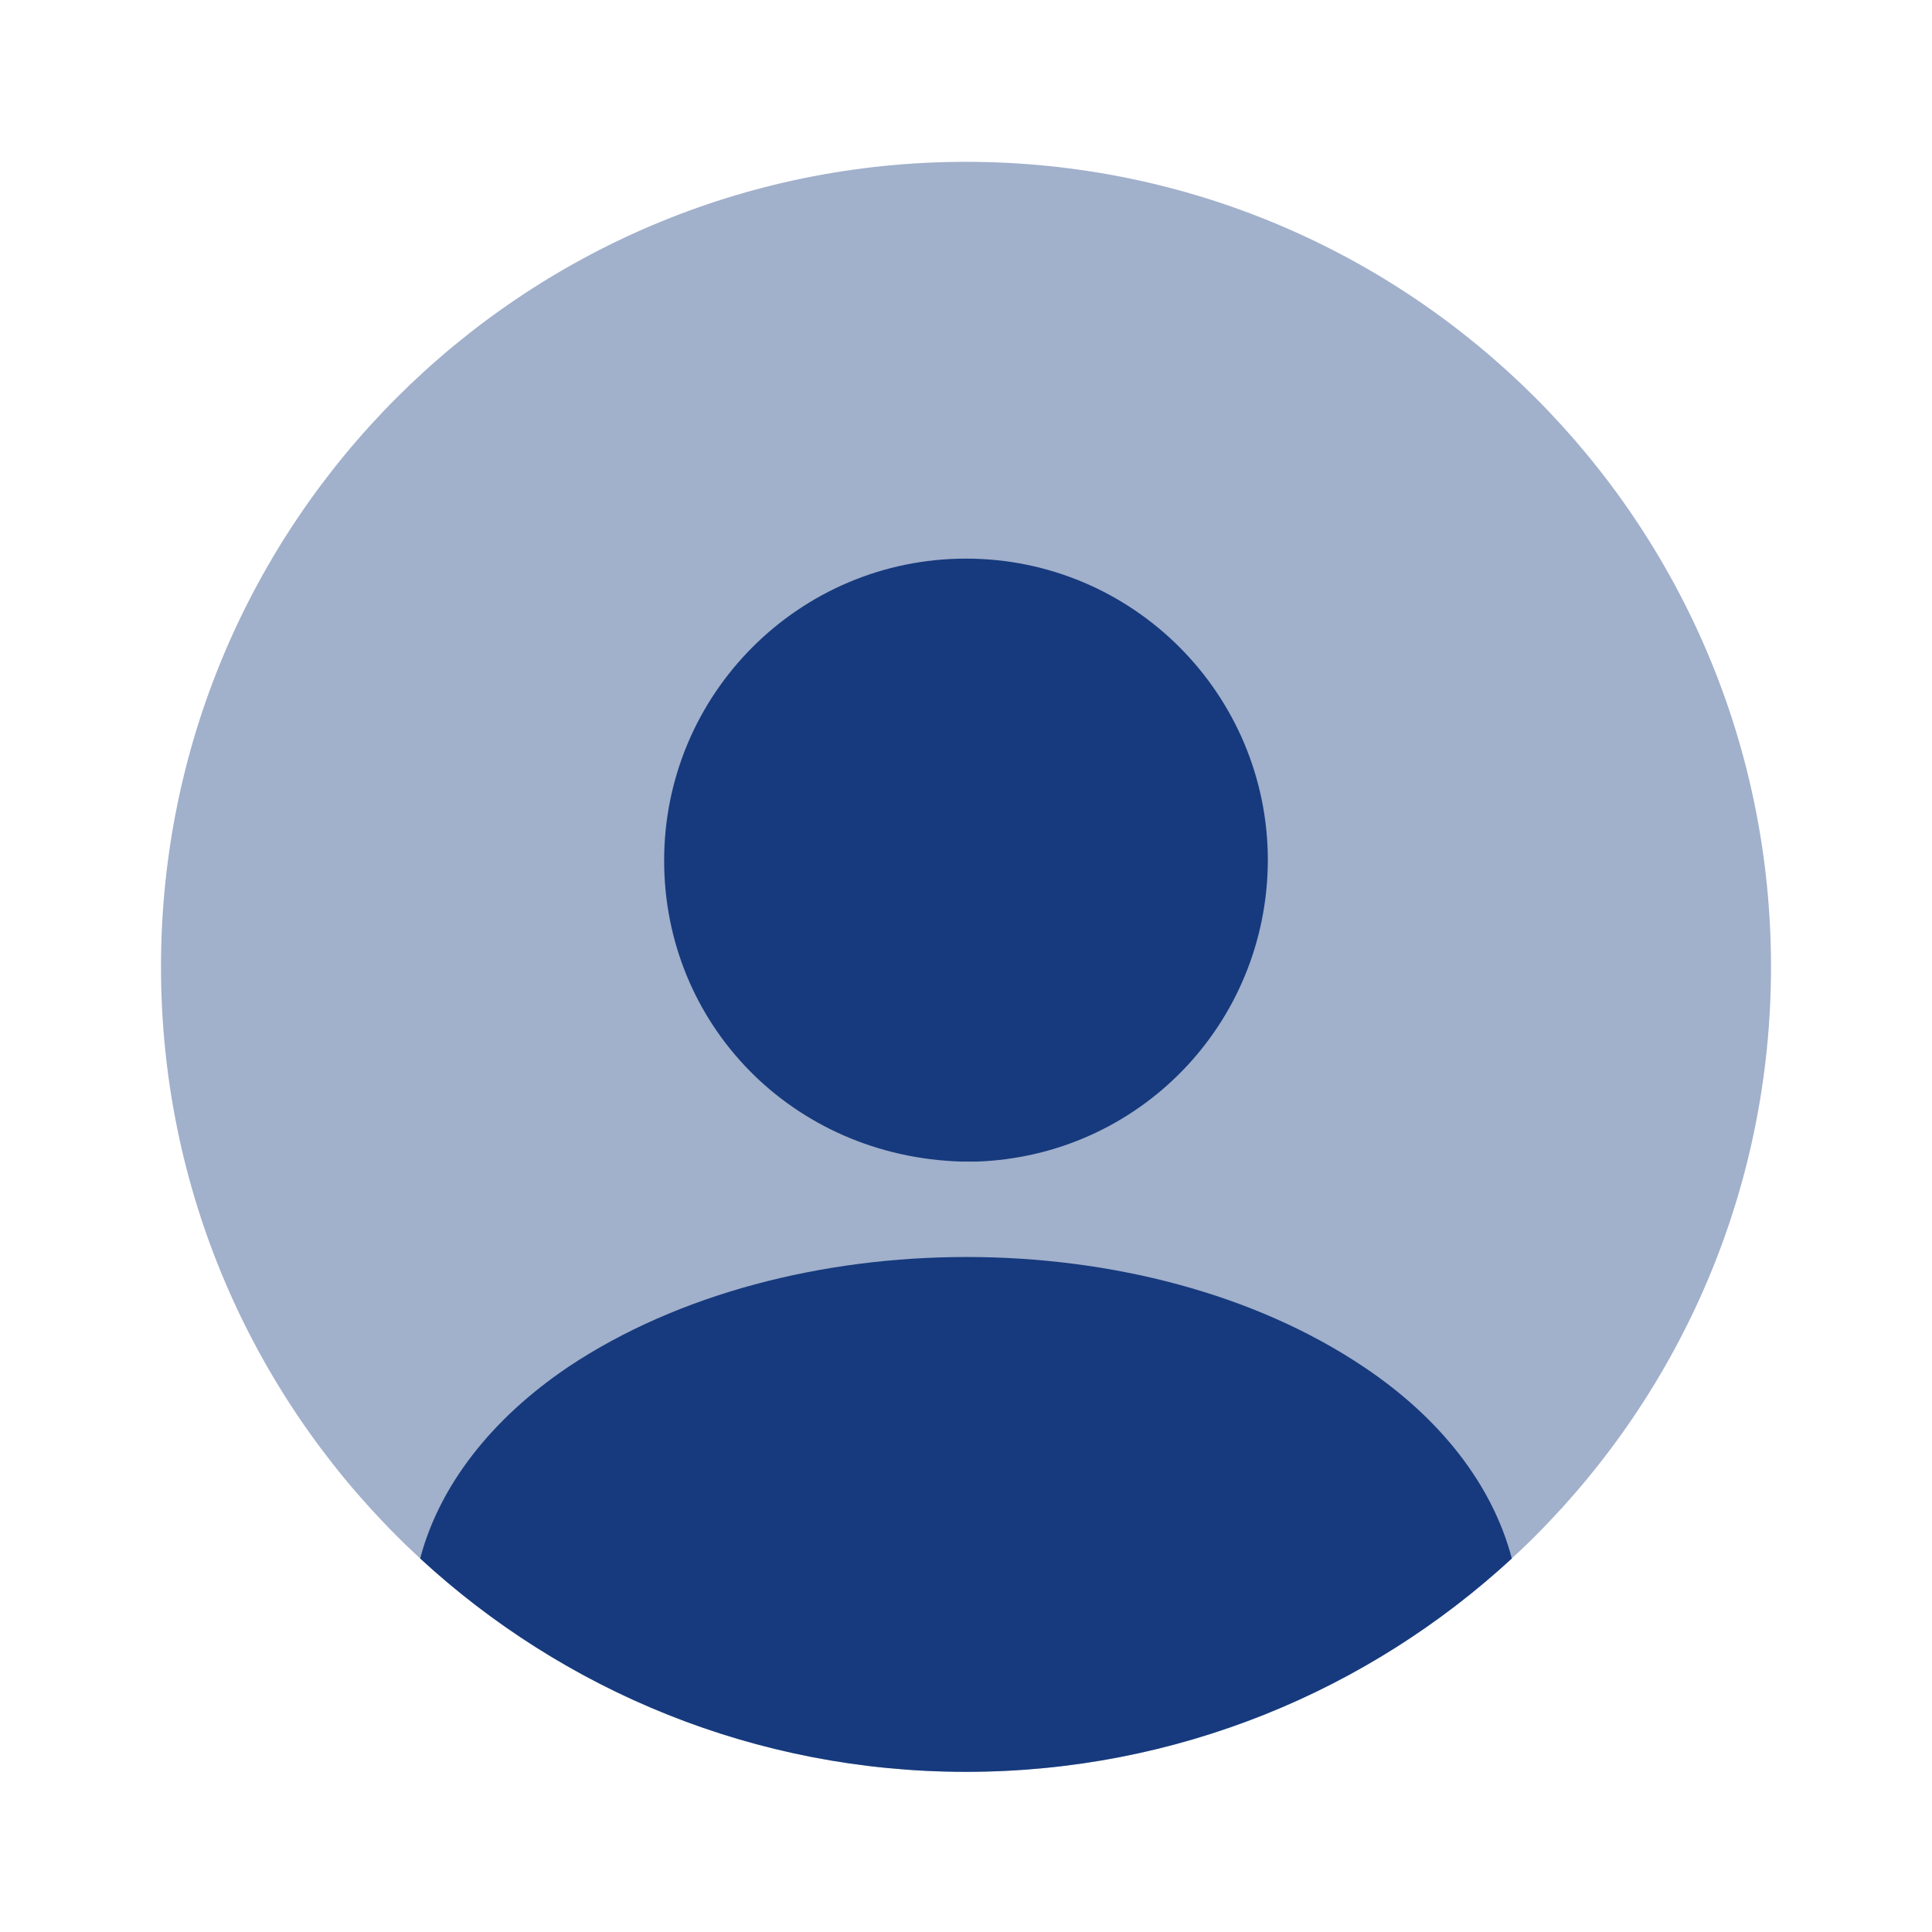
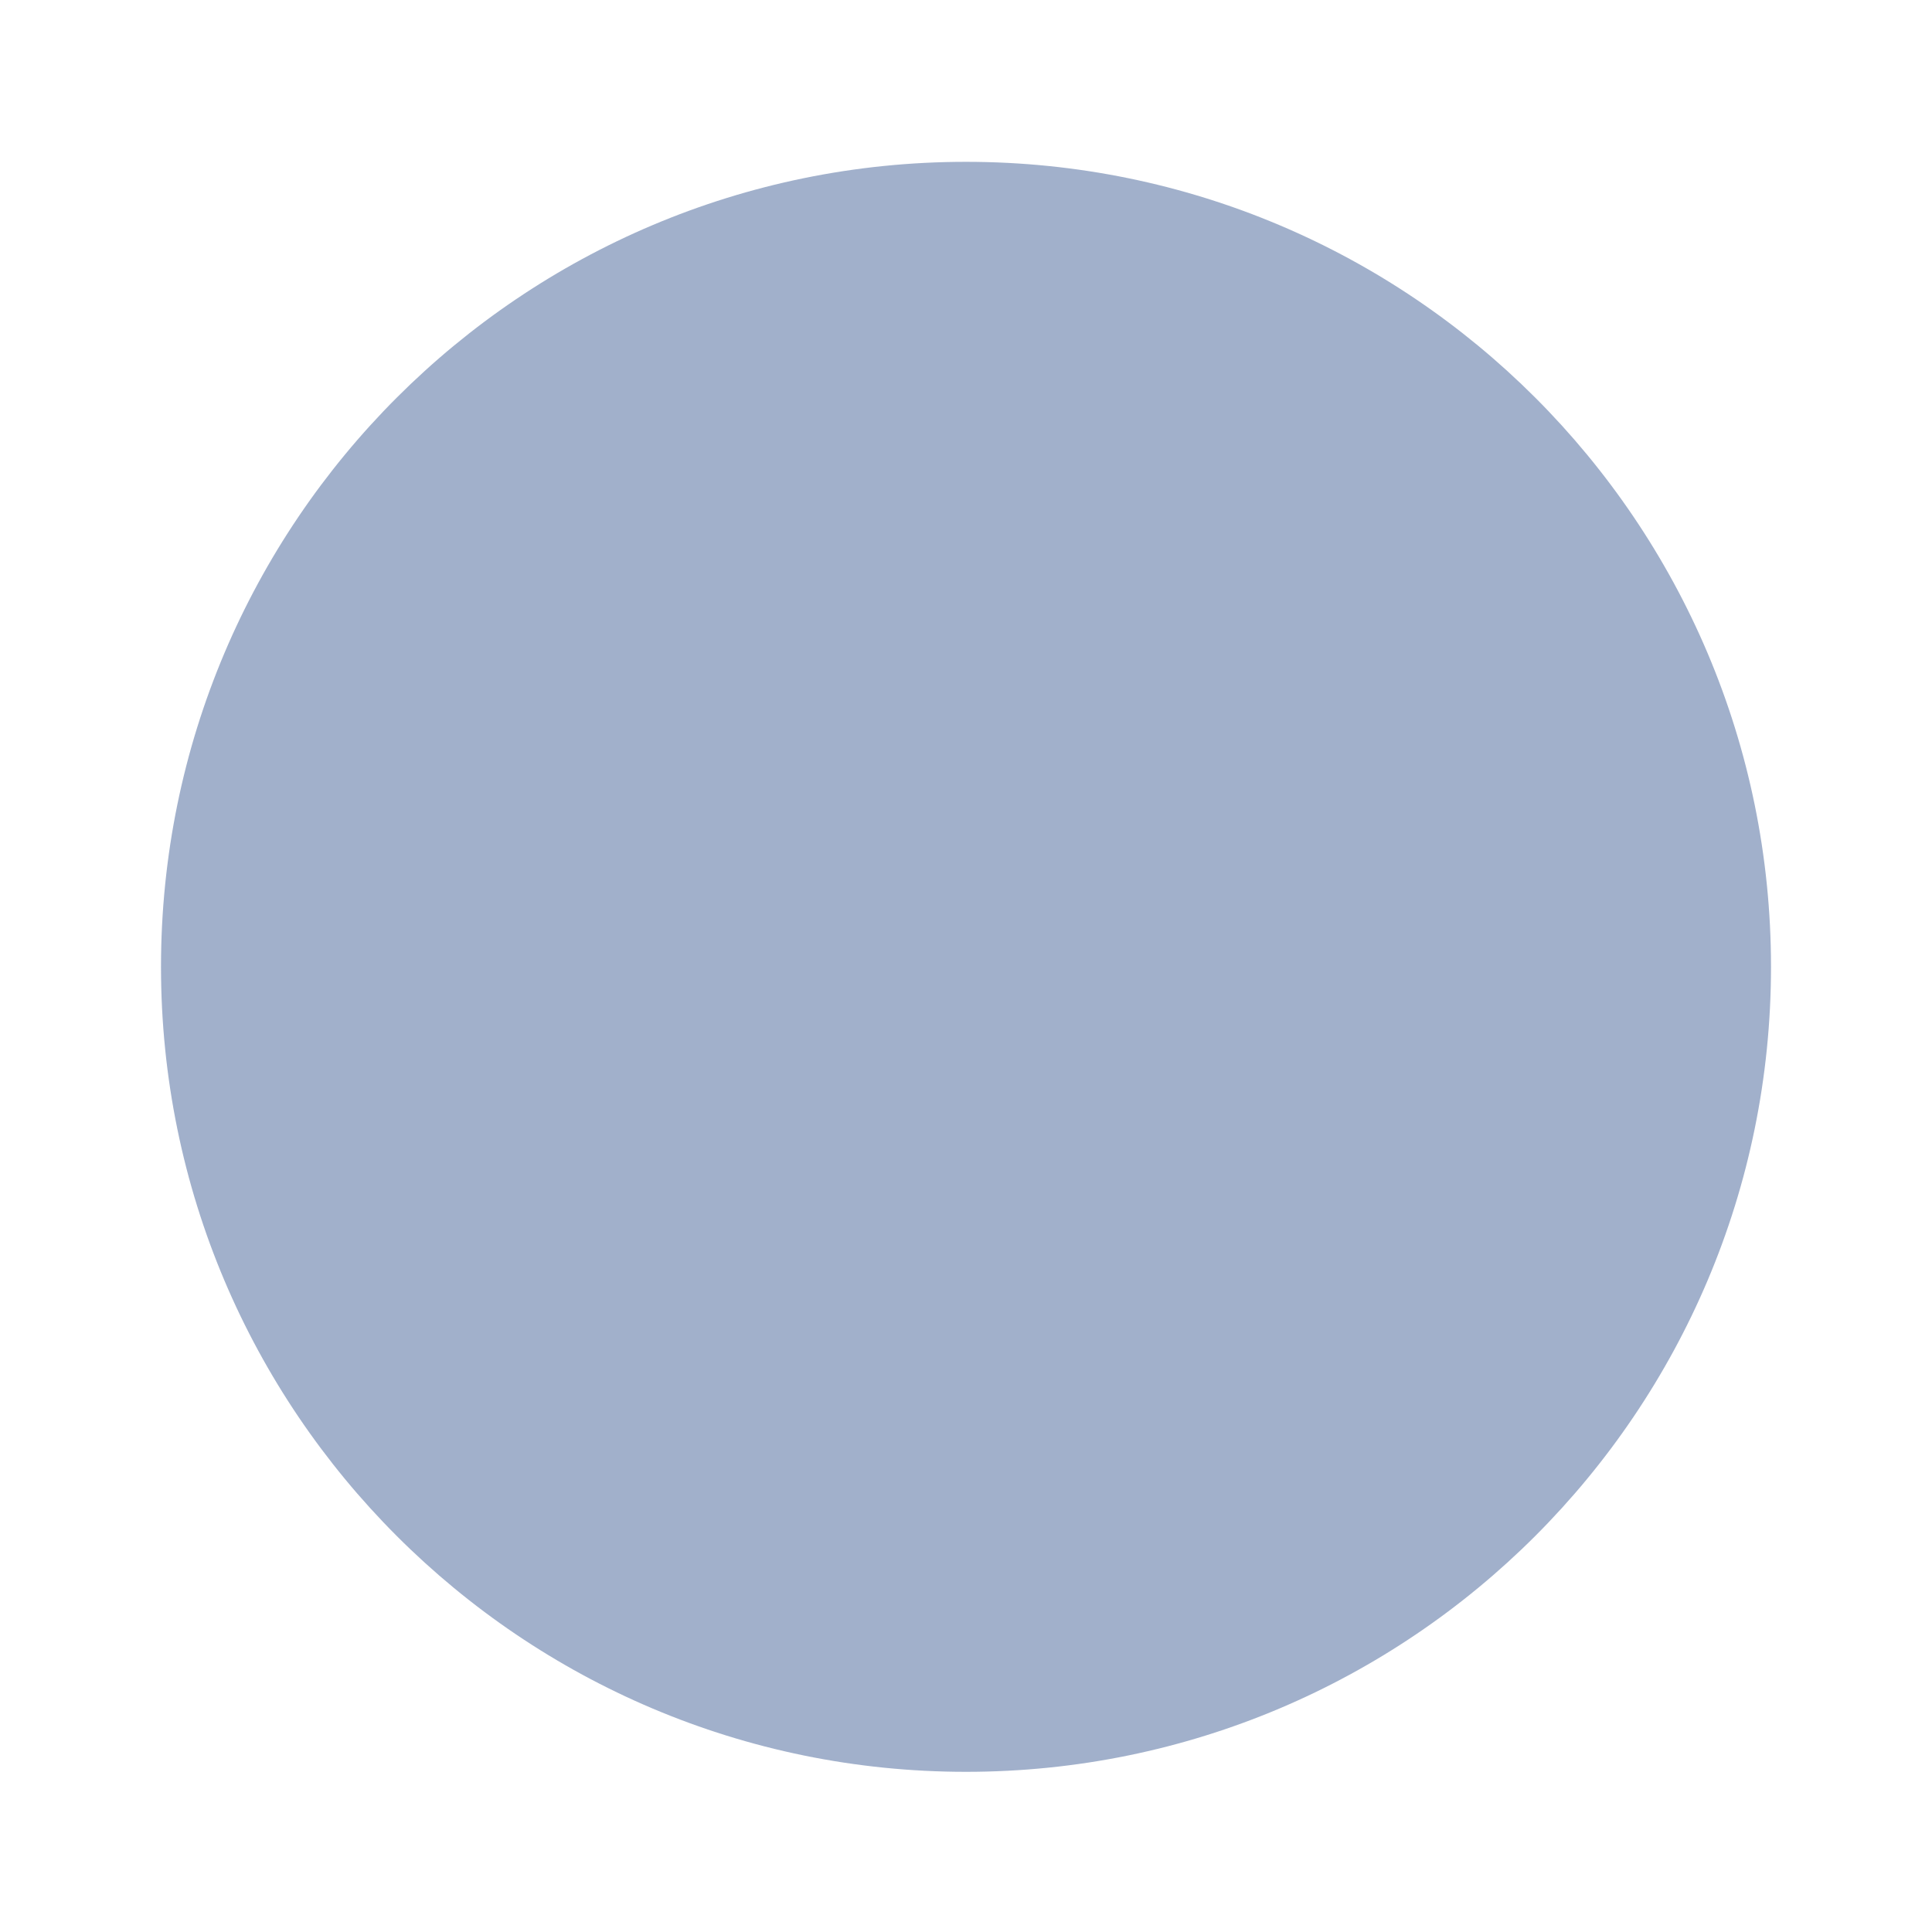
<svg xmlns="http://www.w3.org/2000/svg" width="21" height="21" viewBox="0 0 21 21" fill="none">
  <path opacity="0.4" d="M10.5 19.259C15.332 19.259 19.25 15.341 19.25 10.509C19.25 5.676 15.332 1.759 10.5 1.759C5.668 1.759 1.75 5.676 1.75 10.509C1.75 15.341 5.668 19.259 10.5 19.259Z" fill="#163A7D" />
-   <path d="M10.5 6.072C8.689 6.072 7.219 7.542 7.219 9.354C7.219 11.13 8.61 12.573 10.456 12.626C10.482 12.626 10.518 12.626 10.535 12.626C10.553 12.626 10.579 12.626 10.596 12.626C10.605 12.626 10.614 12.626 10.614 12.626C12.381 12.565 13.773 11.13 13.781 9.354C13.781 7.542 12.311 6.072 10.5 6.072Z" fill="#163A7D" />
-   <path d="M16.433 16.94C14.875 18.375 12.793 19.259 10.5 19.259C8.208 19.259 6.125 18.375 4.567 16.94C4.777 16.144 5.346 15.418 6.178 14.857C8.566 13.265 12.451 13.265 14.822 14.857C15.662 15.418 16.223 16.144 16.433 16.94Z" fill="#163A7D" />
</svg>